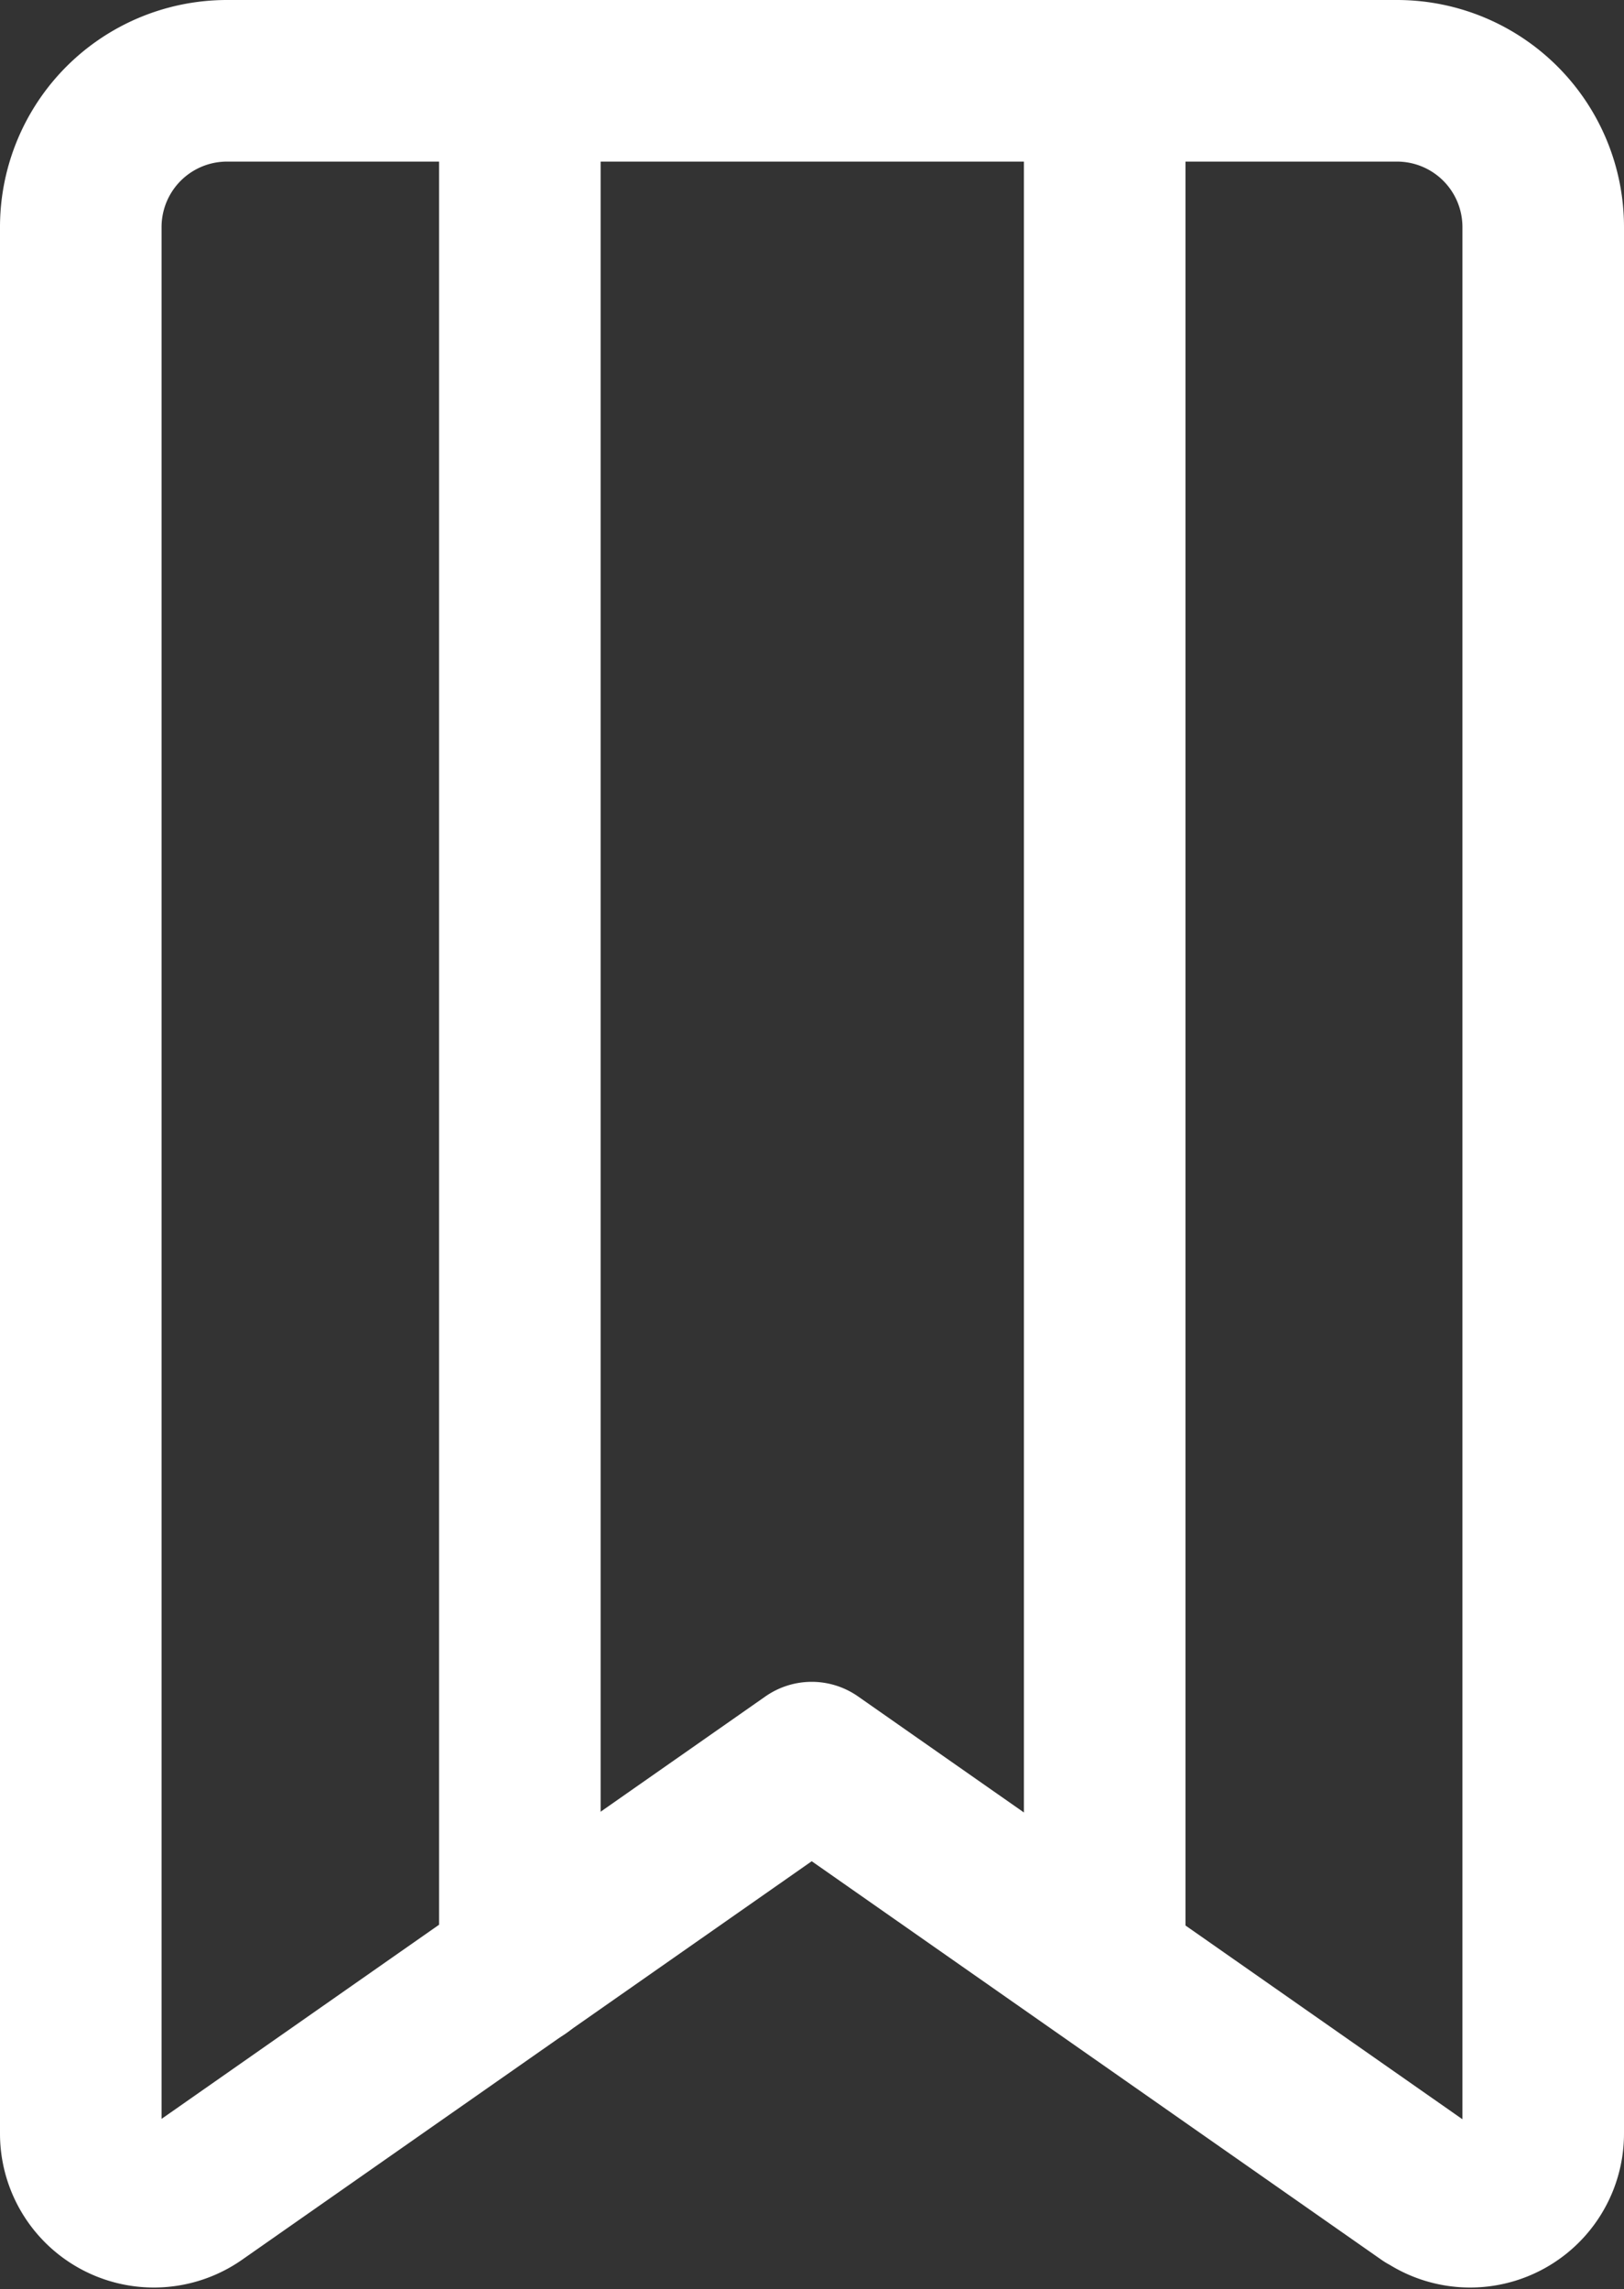
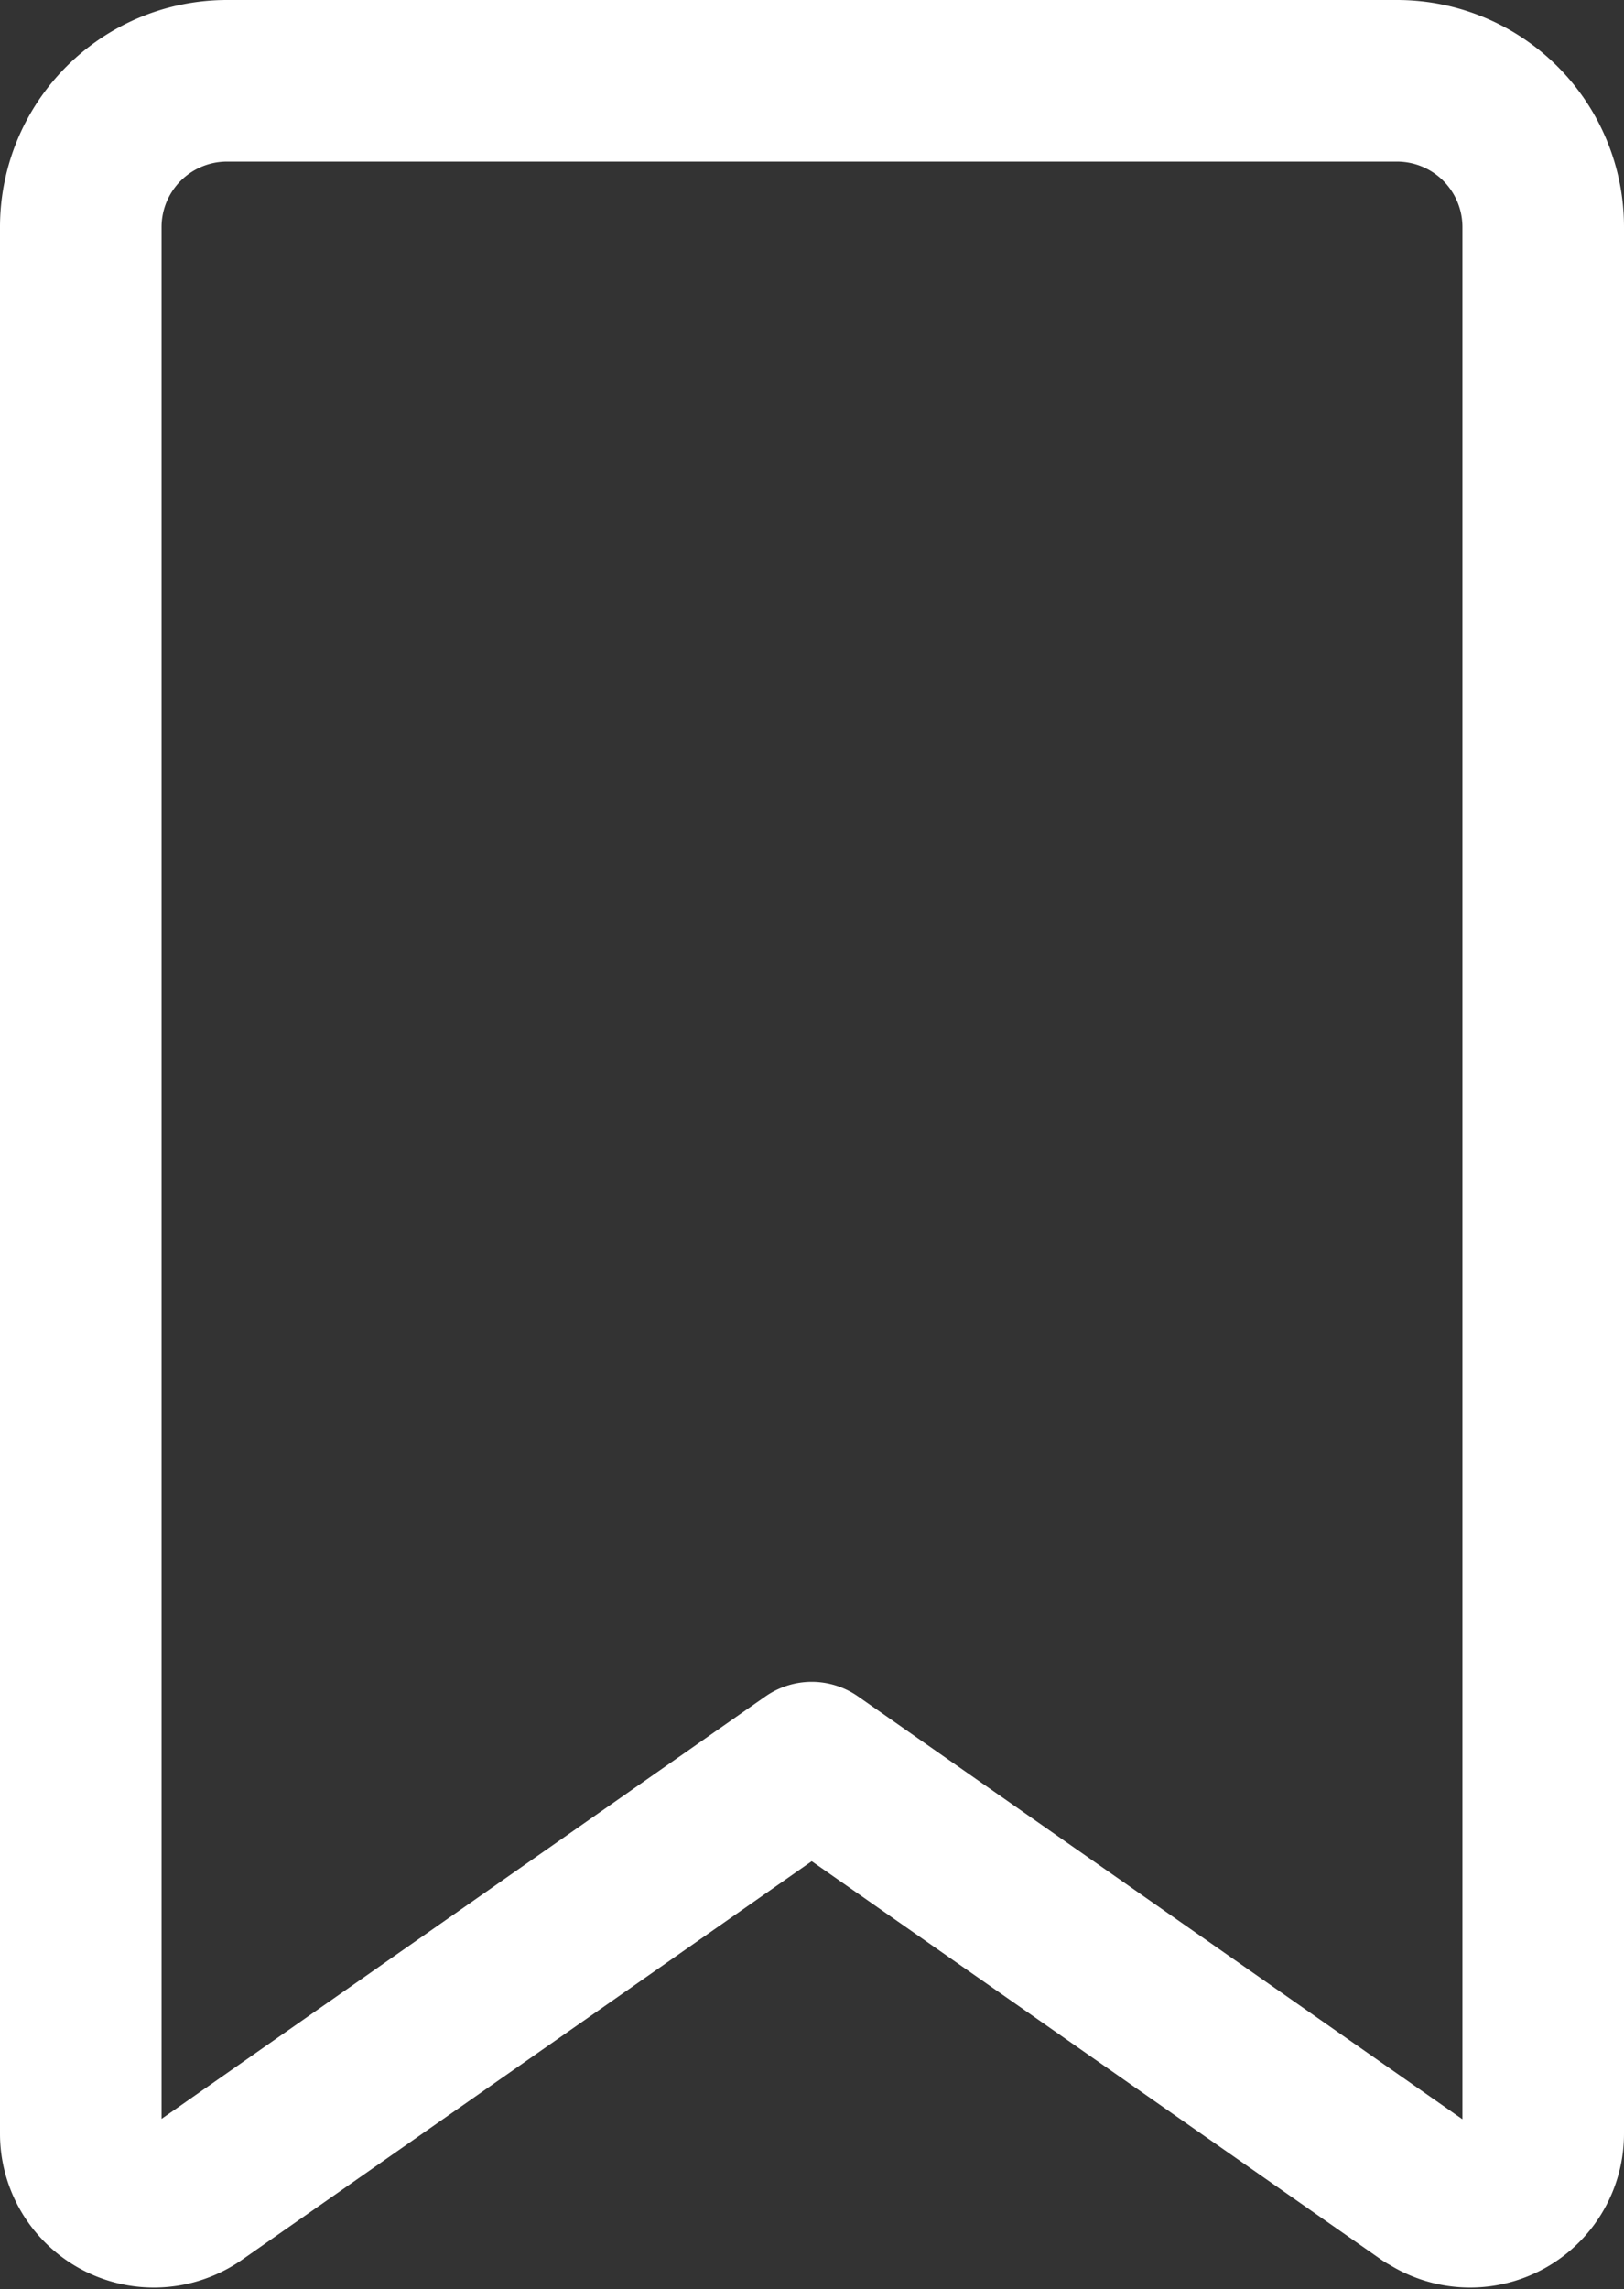
<svg xmlns="http://www.w3.org/2000/svg" width="12.062" height="17" viewBox="0 0 12.062 17">
  <rect x="0" y="0" width="12.062" height="17" fill="#333333" stroke="none" />
  <g id="Groupe_9094" data-name="Groupe 9094" transform="translate(-3.896 -0.493)">
    <path id="Tracé_16983" data-name="Tracé 16983" d="M14.5,16.782l-4.575-3.2-4.575,3.2a.543.543,0,0,1-.854-.444V2.179a1.086,1.086,0,0,1,1.09-1.086h8.686a1.086,1.086,0,0,1,1.086,1.086V16.338a.543.543,0,0,1-.854.444Z" fill="none" stroke="#fff" stroke-linecap="round" stroke-linejoin="round" stroke-width="1.2" />
-     <path id="Tracé_16984" data-name="Tracé 16984" d="M9,1.094V15.1" transform="translate(-1.243)" fill="none" stroke="#fff" stroke-linecap="round" stroke-linejoin="round" stroke-width="1.2" />
-     <path id="Tracé_16985" data-name="Tracé 16985" d="M15,1.094V15.1" transform="translate(-2.899)" fill="none" stroke="#fff" stroke-linecap="round" stroke-linejoin="round" stroke-width="1.2" />
  </g>
</svg>